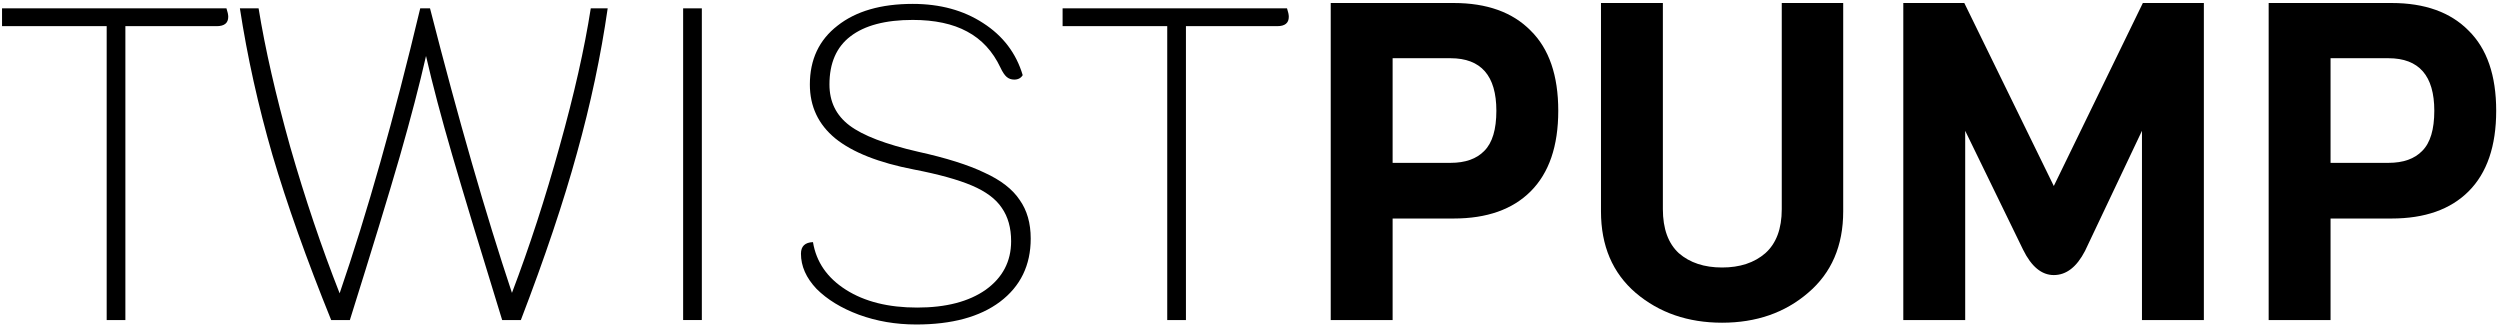
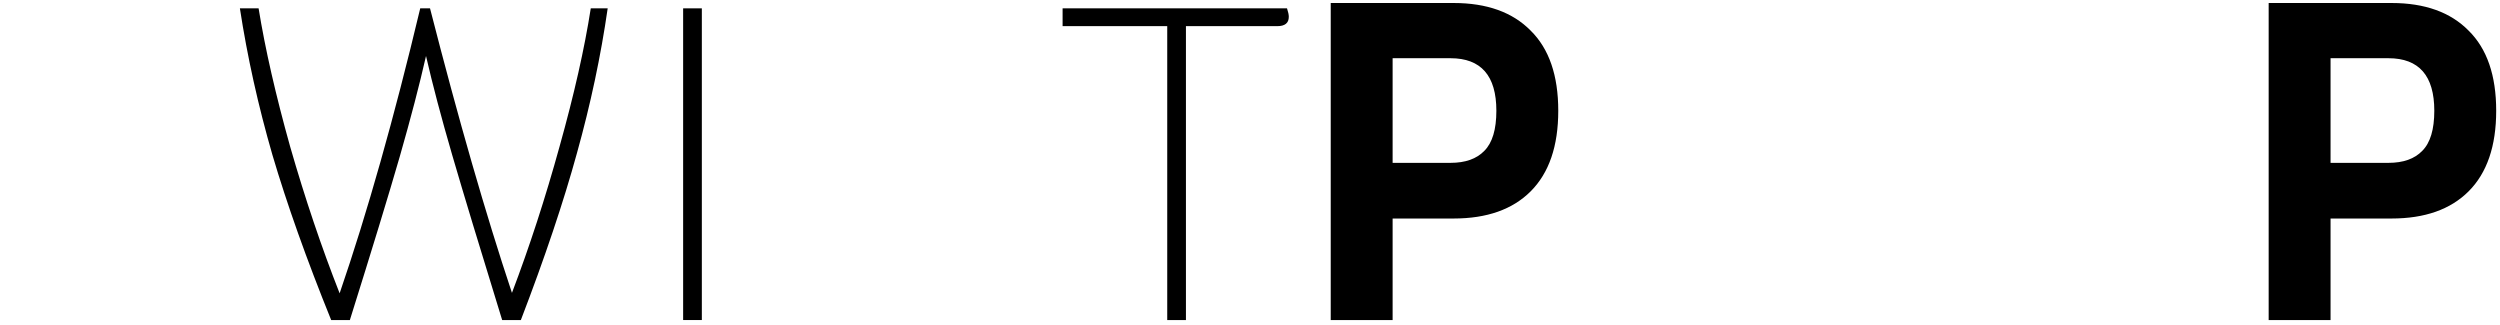
<svg xmlns="http://www.w3.org/2000/svg" width="539" height="70" viewBox="0 0 539 70" fill="none">
-   <path d="M48.824 1.8C49.08 2.568 49.208 3.176 49.208 3.624C49.208 4.968 48.376 5.64 46.712 5.64H27.032V69H23V5.64H0.44V1.8H48.824Z" fill="black" />
  <path d="M131.017 1.8C129.545 12.04 127.337 22.44 124.393 33C121.513 43.496 117.481 55.496 112.297 69H108.265C103.465 53.448 99.881 41.608 97.513 33.48C95.145 25.352 93.257 18.216 91.849 12.072C90.441 18.28 88.553 25.512 86.185 33.768C83.817 41.96 80.233 53.704 75.433 69H71.401C66.089 55.88 61.865 44.008 58.729 33.384C55.657 22.76 53.321 12.232 51.721 1.8H55.753C57.161 10.504 59.433 20.456 62.569 31.656C65.769 42.792 69.321 53.32 73.225 63.24C79.177 45.896 84.969 25.416 90.601 1.8H92.713C98.857 25.8 104.745 46.248 110.377 63.144C114.153 53.224 117.577 42.696 120.649 31.56C123.785 20.36 126.025 10.44 127.369 1.8H131.017Z" fill="black" />
  <path d="M147.284 1.8H151.316V69H147.284V1.8Z" fill="black" />
-   <path d="M197.55 69.96C193.134 69.96 189.006 69.256 185.166 67.848C181.39 66.44 178.35 64.584 176.046 62.28C173.806 59.912 172.686 57.384 172.686 54.696C172.686 53.096 173.55 52.264 175.278 52.2C175.982 56.488 178.35 59.912 182.382 62.472C186.414 65.032 191.534 66.312 197.742 66.312C203.95 66.312 208.878 65.032 212.526 62.472C216.174 59.848 217.998 56.36 217.998 52.008C217.998 49.128 217.326 46.728 215.982 44.808C214.702 42.888 212.558 41.288 209.55 40.008C206.542 38.728 202.382 37.576 197.07 36.552C189.454 35.08 183.79 32.84 180.078 29.832C176.43 26.824 174.606 22.952 174.606 18.216C174.606 12.84 176.59 8.616 180.558 5.544C184.526 2.408 189.934 0.84 196.782 0.84C202.67 0.84 207.726 2.216 211.95 4.968C216.238 7.72 219.086 11.464 220.494 16.2C220.11 16.84 219.502 17.16 218.67 17.16C218.03 17.16 217.486 16.968 217.038 16.584C216.59 16.2 216.142 15.528 215.694 14.568C214.03 11.048 211.63 8.456 208.494 6.792C205.422 5.128 201.518 4.296 196.782 4.296C190.894 4.296 186.414 5.48 183.342 7.848C180.334 10.152 178.83 13.608 178.83 18.216C178.83 21.928 180.27 24.872 183.15 27.048C186.03 29.224 190.958 31.112 197.934 32.712C204.014 34.056 208.782 35.56 212.238 37.224C215.758 38.824 218.286 40.776 219.822 43.08C221.422 45.32 222.222 48.104 222.222 51.432C222.222 57.192 220.014 61.736 215.598 65.064C211.246 68.328 205.23 69.96 197.55 69.96Z" fill="black" />
  <path d="M277.48 1.8C277.736 2.568 277.864 3.176 277.864 3.624C277.864 4.968 277.032 5.64 275.368 5.64H255.688V69H251.656V5.64H229.096V1.8H277.48Z" fill="black" />
  <path d="M330.009 6.6C333.977 10.504 335.961 16.264 335.961 23.88C335.961 31.496 333.977 37.288 330.009 41.256C326.105 45.16 320.569 47.112 313.401 47.112H300.249V69H286.905V0.648H313.401C320.569 0.648 326.105 2.632 330.009 6.6ZM322.617 23.88C322.617 16.328 319.321 12.552 312.729 12.552H300.249V35.112H312.729C315.929 35.112 318.361 34.248 320.025 32.52C321.753 30.792 322.617 27.912 322.617 23.88Z" fill="black" />
-   <path d="M397.395 0.648V45.576C397.395 53 394.867 58.856 389.811 63.144C384.819 67.432 378.643 69.576 371.283 69.576C363.923 69.576 357.715 67.432 352.659 63.144C347.667 58.856 345.171 53 345.171 45.576V0.648H358.515V45.096C358.515 49.32 359.667 52.488 361.971 54.6C364.339 56.648 367.443 57.672 371.283 57.672C375.123 57.672 378.227 56.648 380.595 54.6C382.963 52.488 384.147 49.32 384.147 45.096V0.648H397.395Z" fill="black" />
-   <path d="M461.808 28.2L449.52 54.12C447.728 57.576 445.488 59.304 442.8 59.304C440.176 59.304 437.968 57.48 436.176 53.832L423.696 28.2V69H410.352V0.648H423.504L442.8 40.104L462 0.648H475.152V69H461.808V28.2Z" fill="black" />
  <path d="M532.228 6.6C536.196 10.504 538.18 16.264 538.18 23.88C538.18 31.496 536.196 37.288 532.228 41.256C528.324 45.16 522.788 47.112 515.62 47.112H502.468V69H489.124V0.648H515.62C522.788 0.648 528.324 2.632 532.228 6.6ZM524.836 23.88C524.836 16.328 521.54 12.552 514.948 12.552H502.468V35.112H514.948C518.148 35.112 520.58 34.248 522.244 32.52C523.972 30.792 524.836 27.912 524.836 23.88Z" fill="black" />
</svg>